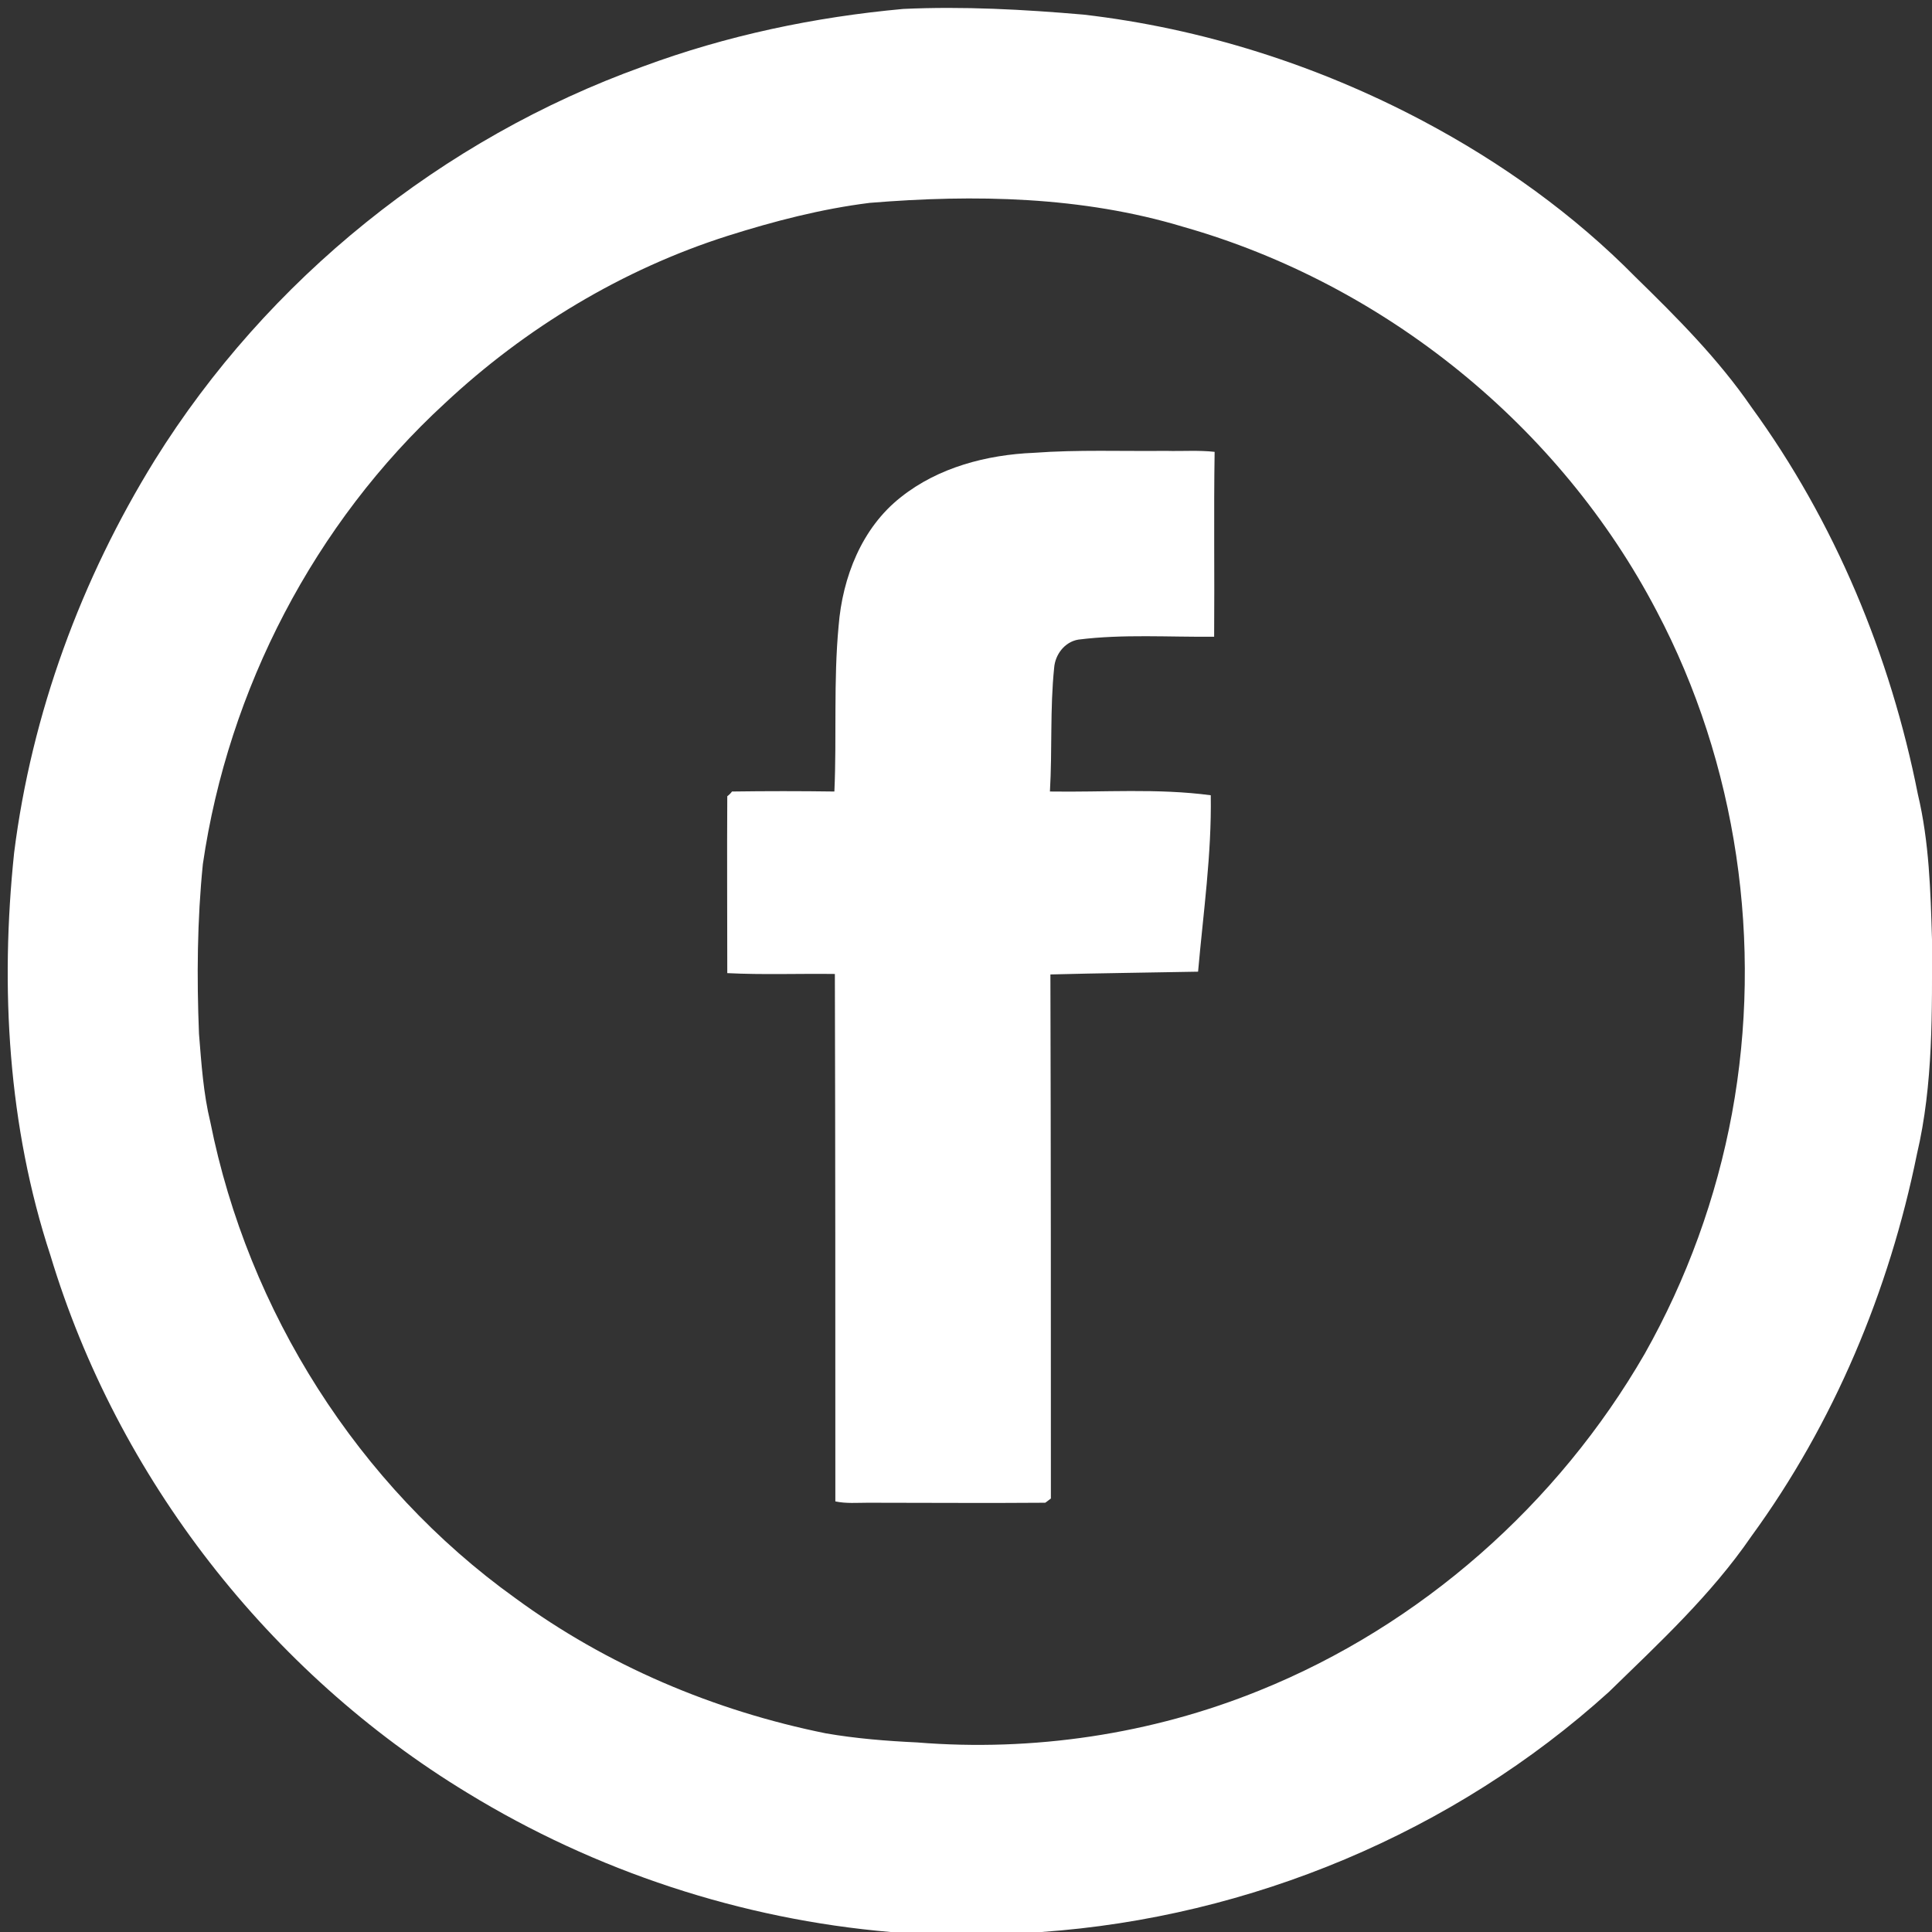
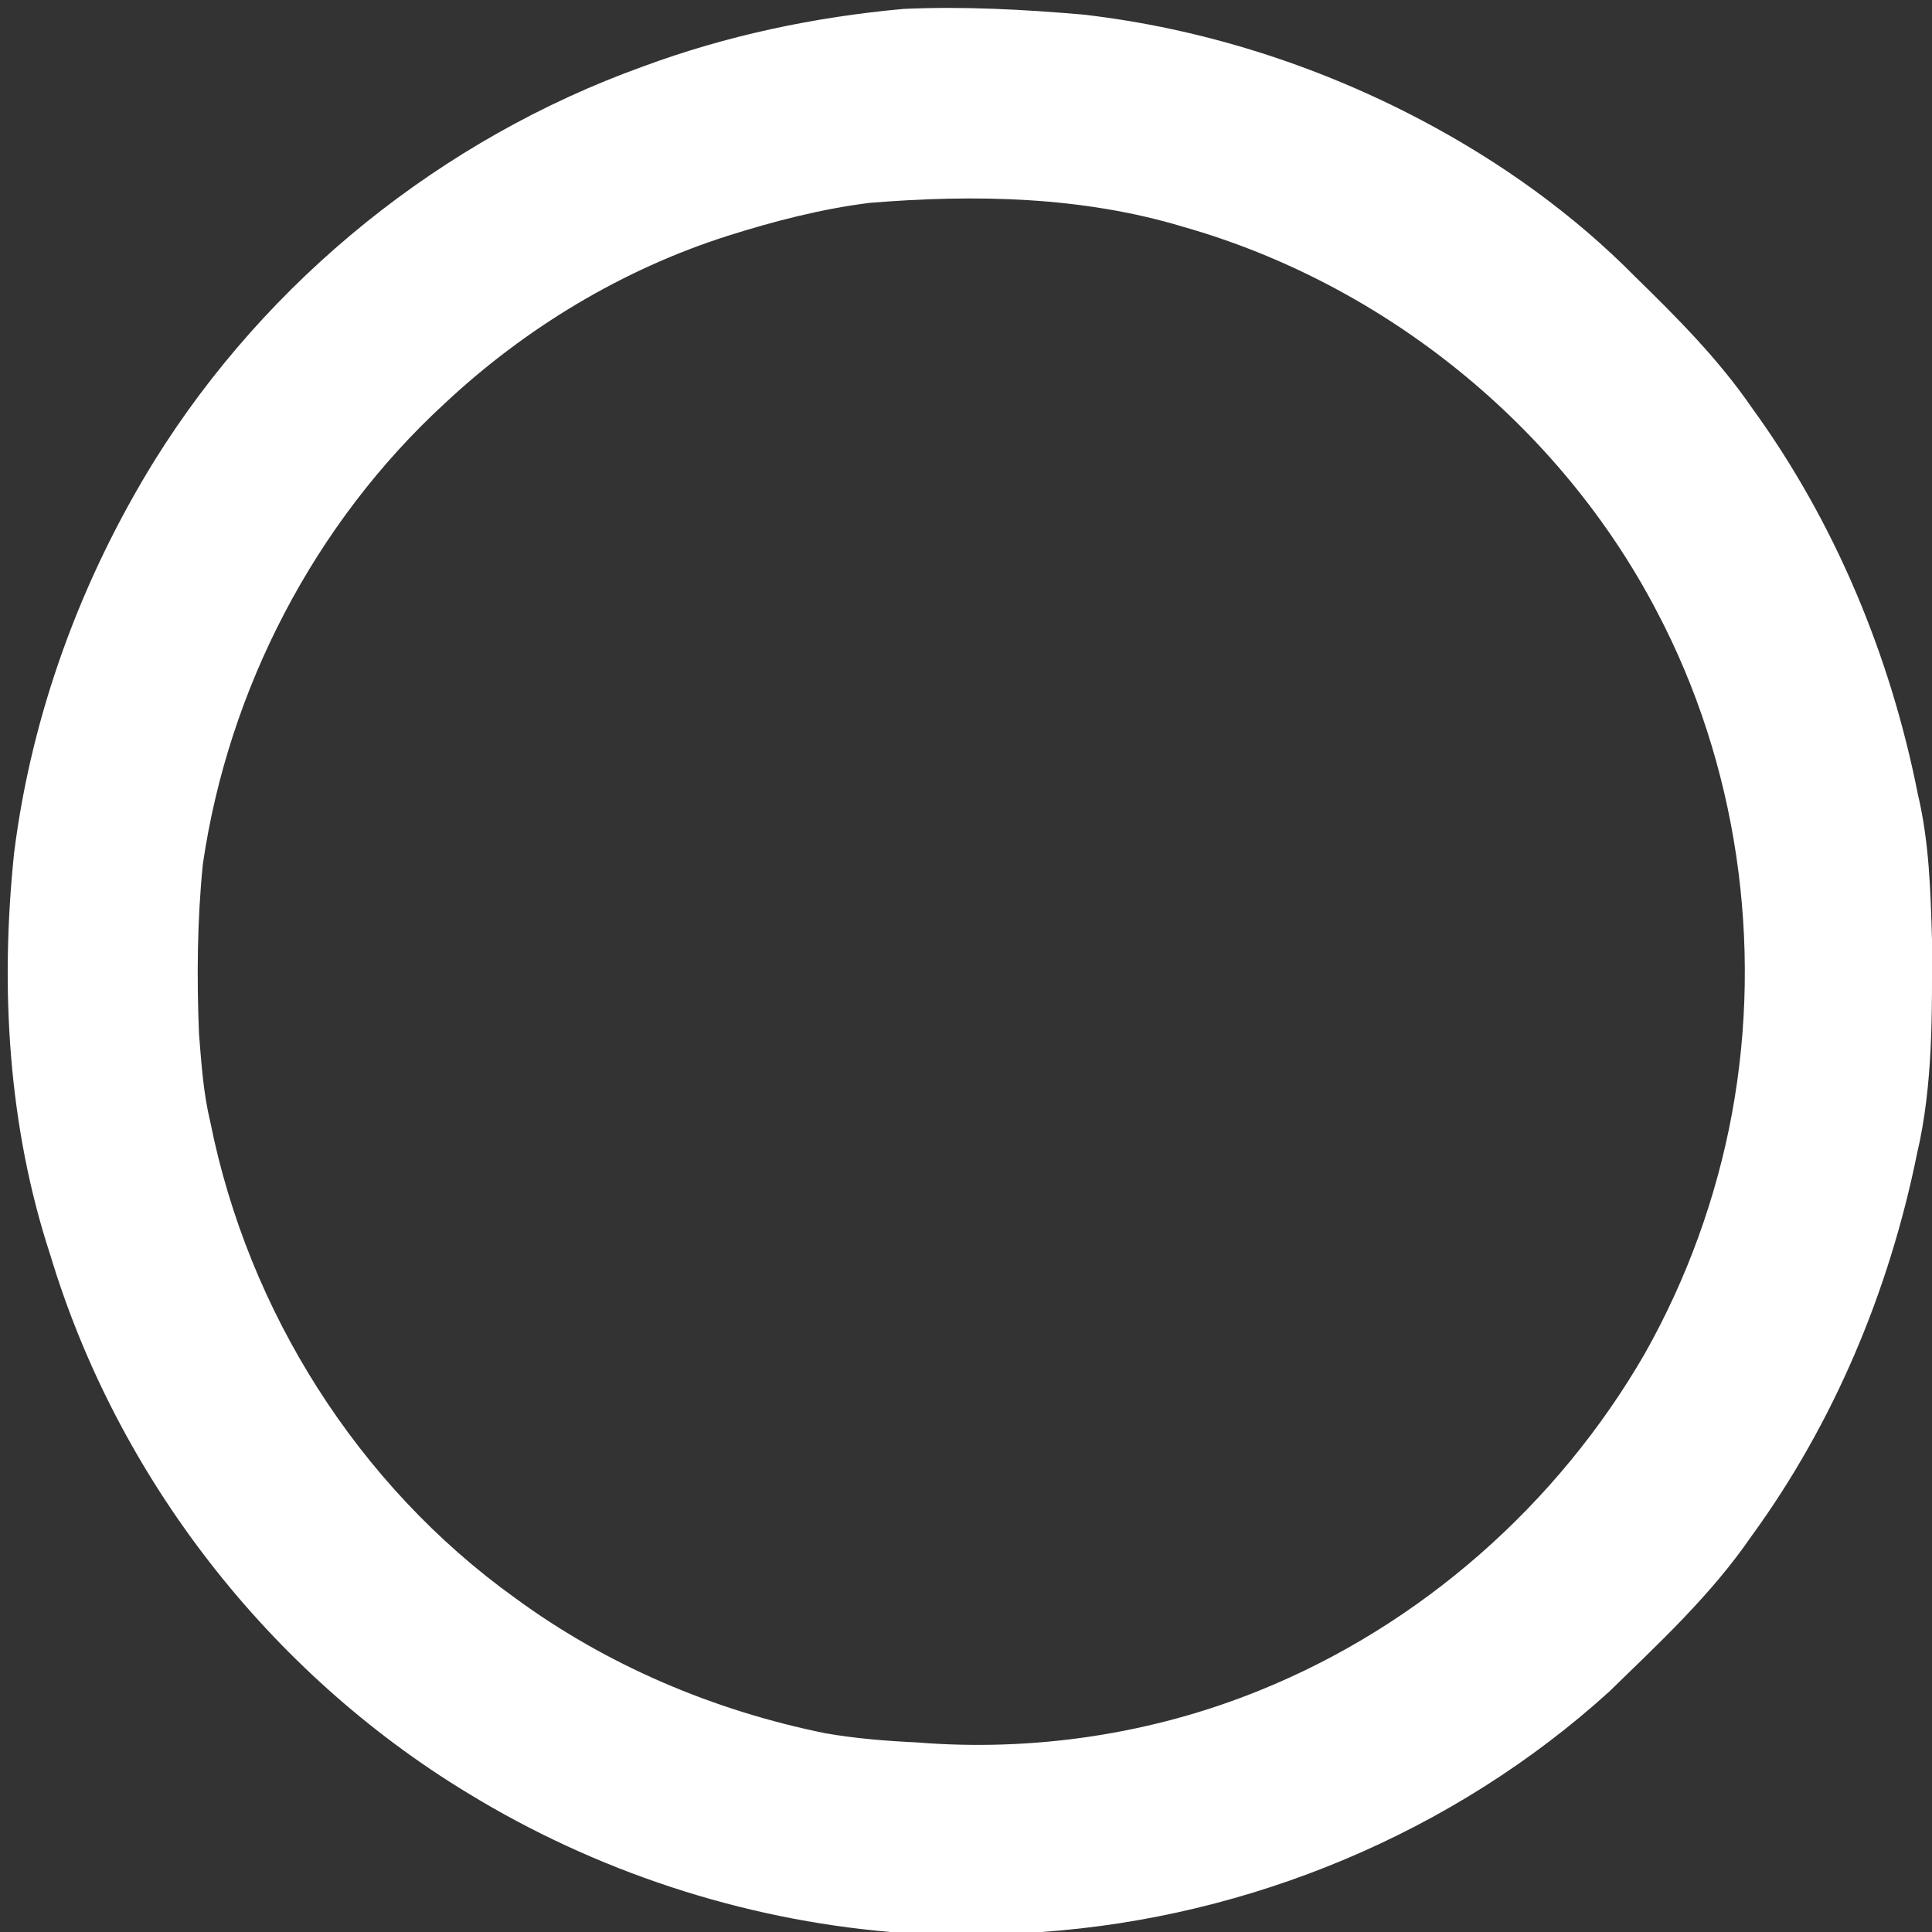
<svg xmlns="http://www.w3.org/2000/svg" width="16pt" height="16pt" viewBox="0 0 16 16" version="1.1">
  <rect x="0" y="0" width="16" height="16" fill="#333333" stroke="none" />
  <g id="surface1">
    <path style=" stroke:none;fill-rule:nonzero;fill:rgb(100%,100%,100%);fill-opacity:1;" d="M 7.48 0.074 C 7.977 0.051 8.477 0.078 8.973 0.121 C 9.953 0.234 10.91 0.539 11.781 1 C 12.43 1.344 13.031 1.773 13.547 2.297 C 13.891 2.633 14.23 2.973 14.504 3.371 C 15.195 4.32 15.656 5.43 15.883 6.578 C 15.977 6.973 15.988 7.379 16 7.781 C 16 8.375 16.012 8.977 15.875 9.559 C 15.645 10.691 15.188 11.785 14.504 12.723 C 14.172 13.207 13.742 13.605 13.324 14.012 C 12.039 15.176 10.352 15.879 8.625 16 C 8.207 16 7.793 16 7.375 16 C 6.141 15.895 4.93 15.496 3.871 14.848 C 2.23 13.852 0.973 12.238 0.418 10.398 C 0.066 9.328 0 8.18 0.117 7.062 C 0.262 5.91 0.672 4.797 1.281 3.812 C 2.215 2.312 3.664 1.148 5.324 0.551 C 6.02 0.293 6.746 0.141 7.48 0.074 M 7.203 1.68 C 6.801 1.73 6.41 1.832 6.027 1.953 C 5.156 2.23 4.352 2.715 3.684 3.34 C 2.605 4.332 1.891 5.707 1.68 7.156 C 1.633 7.621 1.629 8.094 1.648 8.562 C 1.668 8.809 1.684 9.055 1.742 9.293 C 2.055 10.859 2.965 12.301 4.266 13.234 C 5.027 13.793 5.914 14.168 6.84 14.355 C 7.09 14.398 7.34 14.418 7.594 14.43 C 8.555 14.508 9.535 14.363 10.43 14 C 11.766 13.461 12.902 12.457 13.621 11.211 C 13.969 10.594 14.215 9.918 14.344 9.219 C 14.602 7.816 14.387 6.324 13.719 5.059 C 12.918 3.527 11.465 2.352 9.801 1.879 C 8.961 1.625 8.07 1.609 7.203 1.68 Z M 7.203 1.68 " />
-     <path style=" stroke:none;fill-rule:nonzero;fill:rgb(100%,100%,100%);fill-opacity:1;" d="M 7.461 4.117 C 7.77 3.871 8.172 3.766 8.562 3.75 C 8.926 3.723 9.293 3.738 9.656 3.734 C 9.789 3.738 9.926 3.727 10.059 3.742 C 10.051 4.25 10.059 4.762 10.055 5.273 C 9.68 5.277 9.301 5.25 8.93 5.297 C 8.816 5.316 8.738 5.422 8.73 5.531 C 8.695 5.871 8.715 6.211 8.695 6.555 C 9.141 6.562 9.586 6.527 10.027 6.586 C 10.035 7.074 9.965 7.559 9.922 8.047 C 9.516 8.055 9.105 8.059 8.699 8.07 C 8.703 9.516 8.703 10.965 8.703 12.41 C 8.691 12.418 8.668 12.438 8.656 12.445 C 8.168 12.449 7.676 12.445 7.188 12.445 C 7.098 12.445 7.008 12.453 6.918 12.434 C 6.918 10.977 6.918 9.52 6.914 8.066 C 6.617 8.062 6.32 8.074 6.023 8.059 C 6.023 7.57 6.02 7.082 6.023 6.594 C 6.035 6.586 6.055 6.566 6.062 6.555 C 6.344 6.551 6.629 6.551 6.91 6.555 C 6.93 6.102 6.902 5.641 6.945 5.184 C 6.977 4.781 7.137 4.371 7.461 4.117 Z M 7.461 4.117 " />
  </g>
</svg>